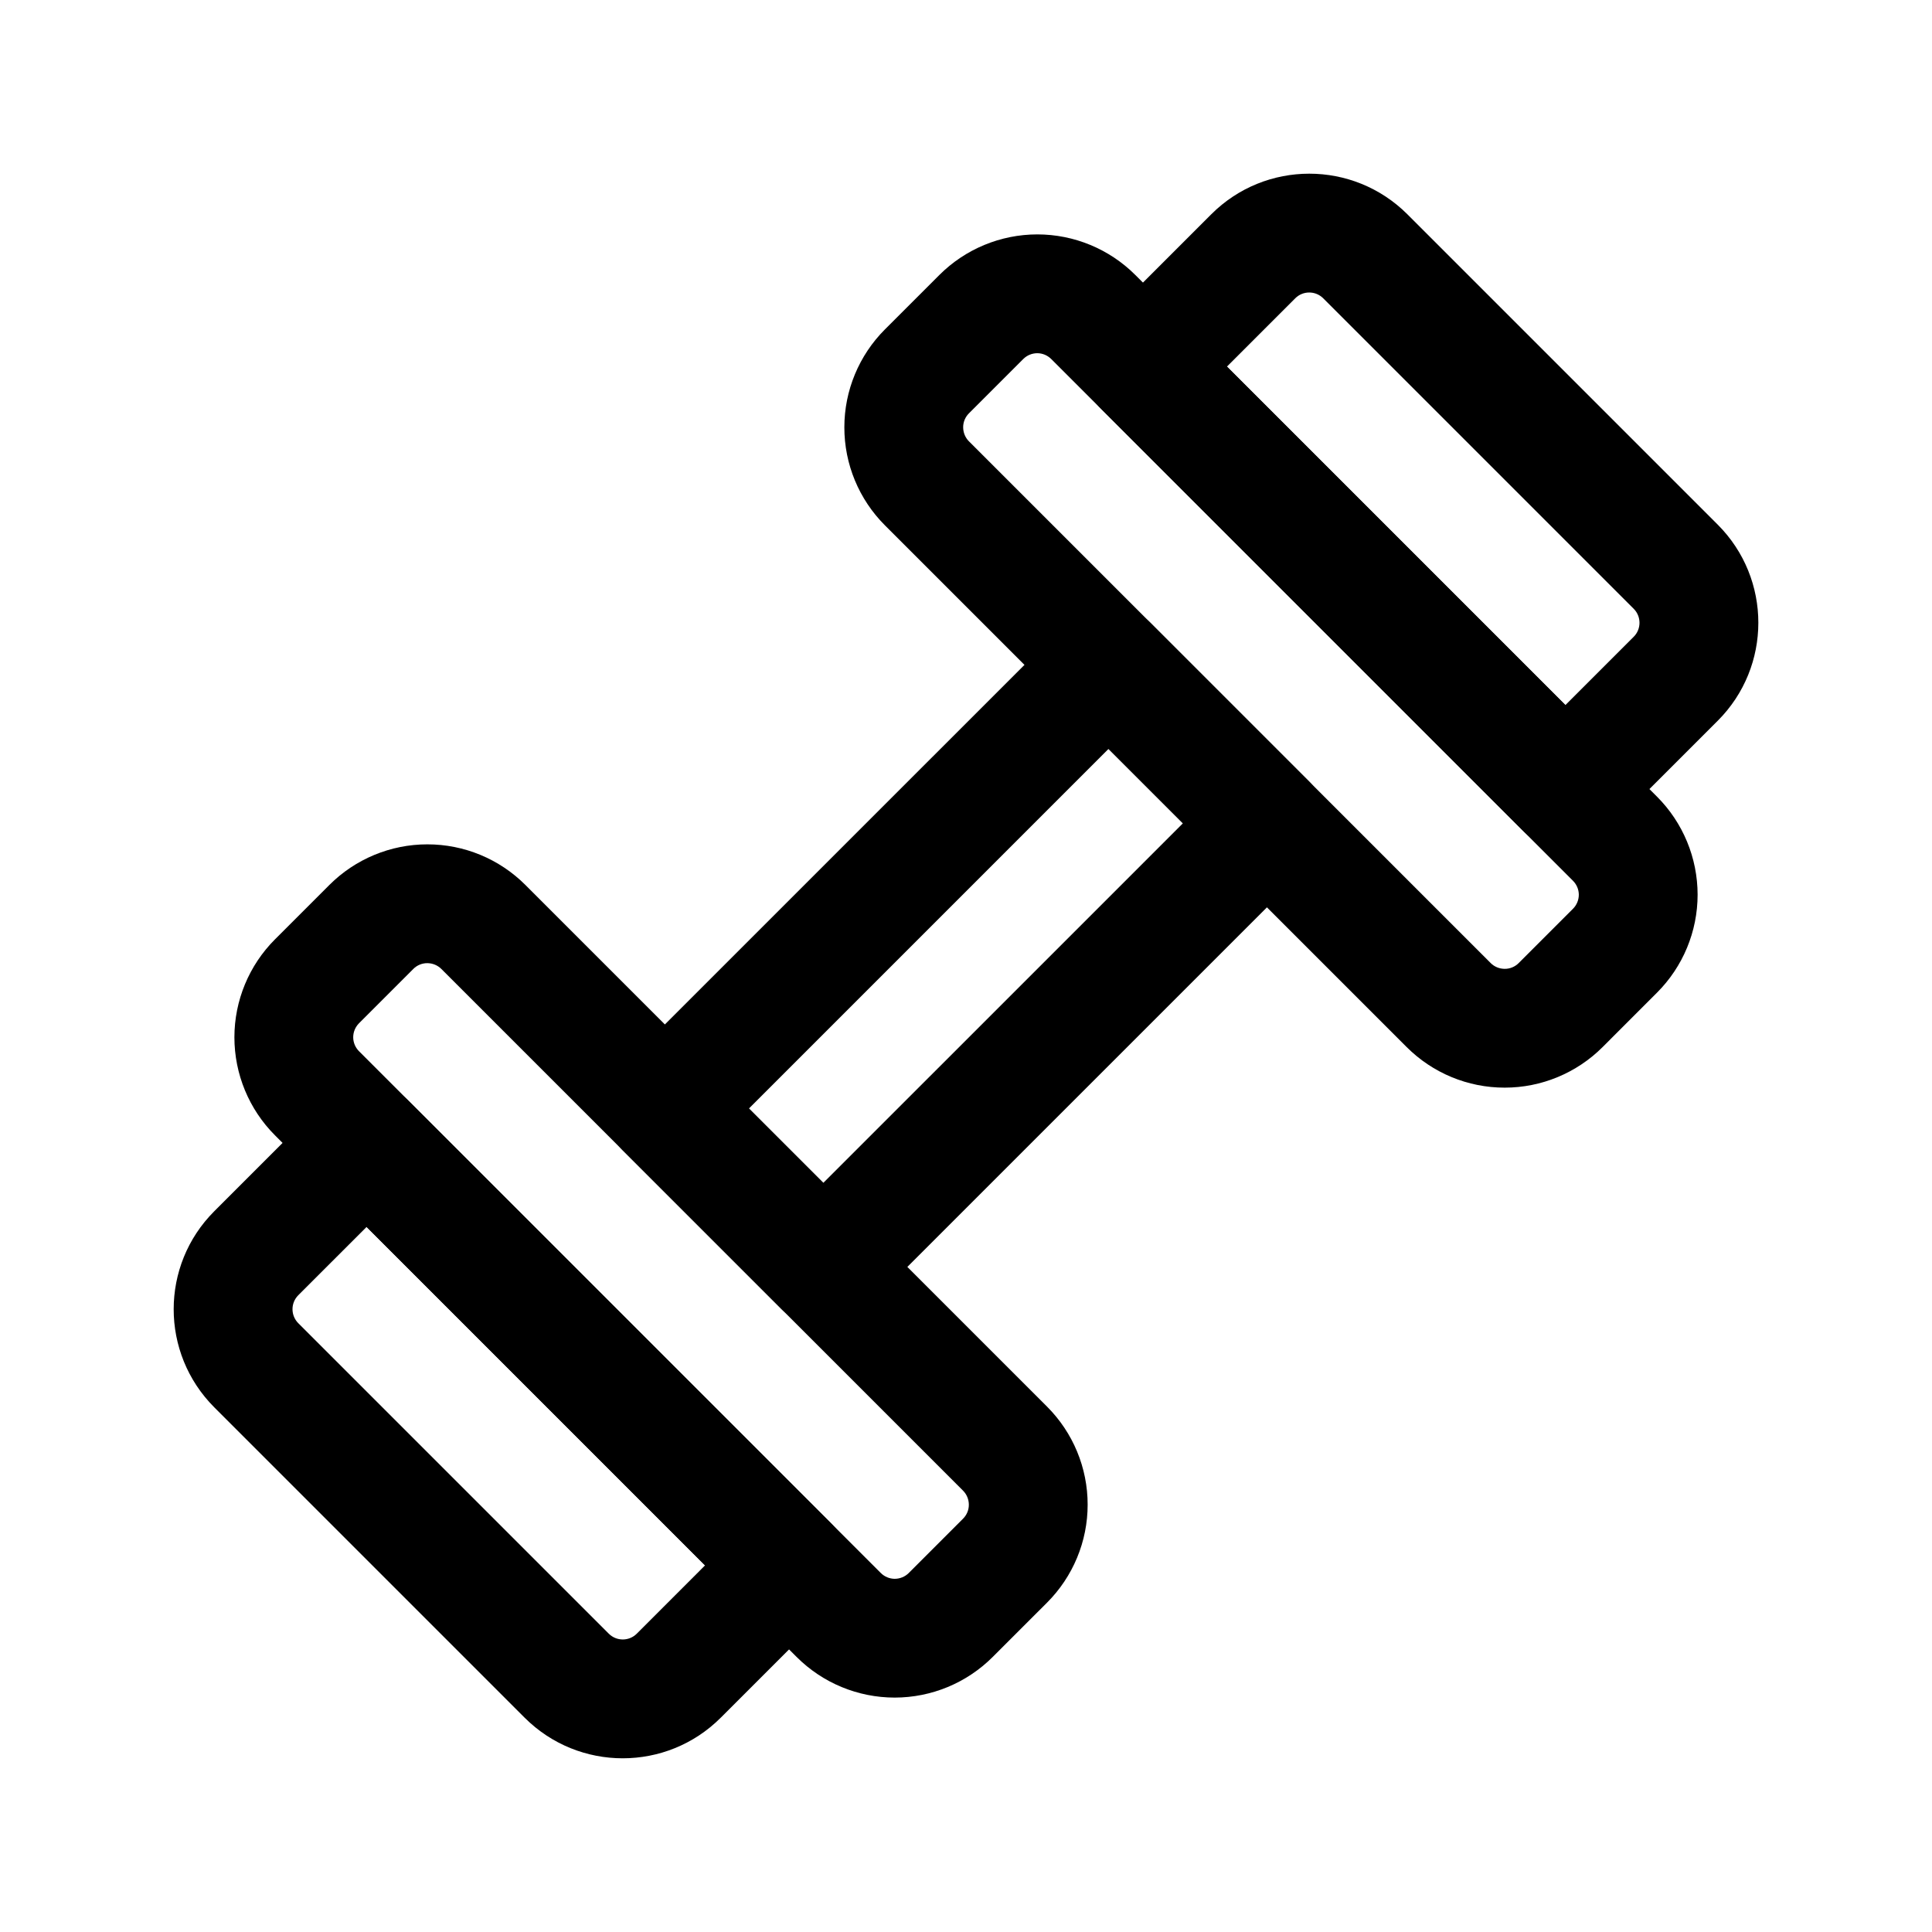
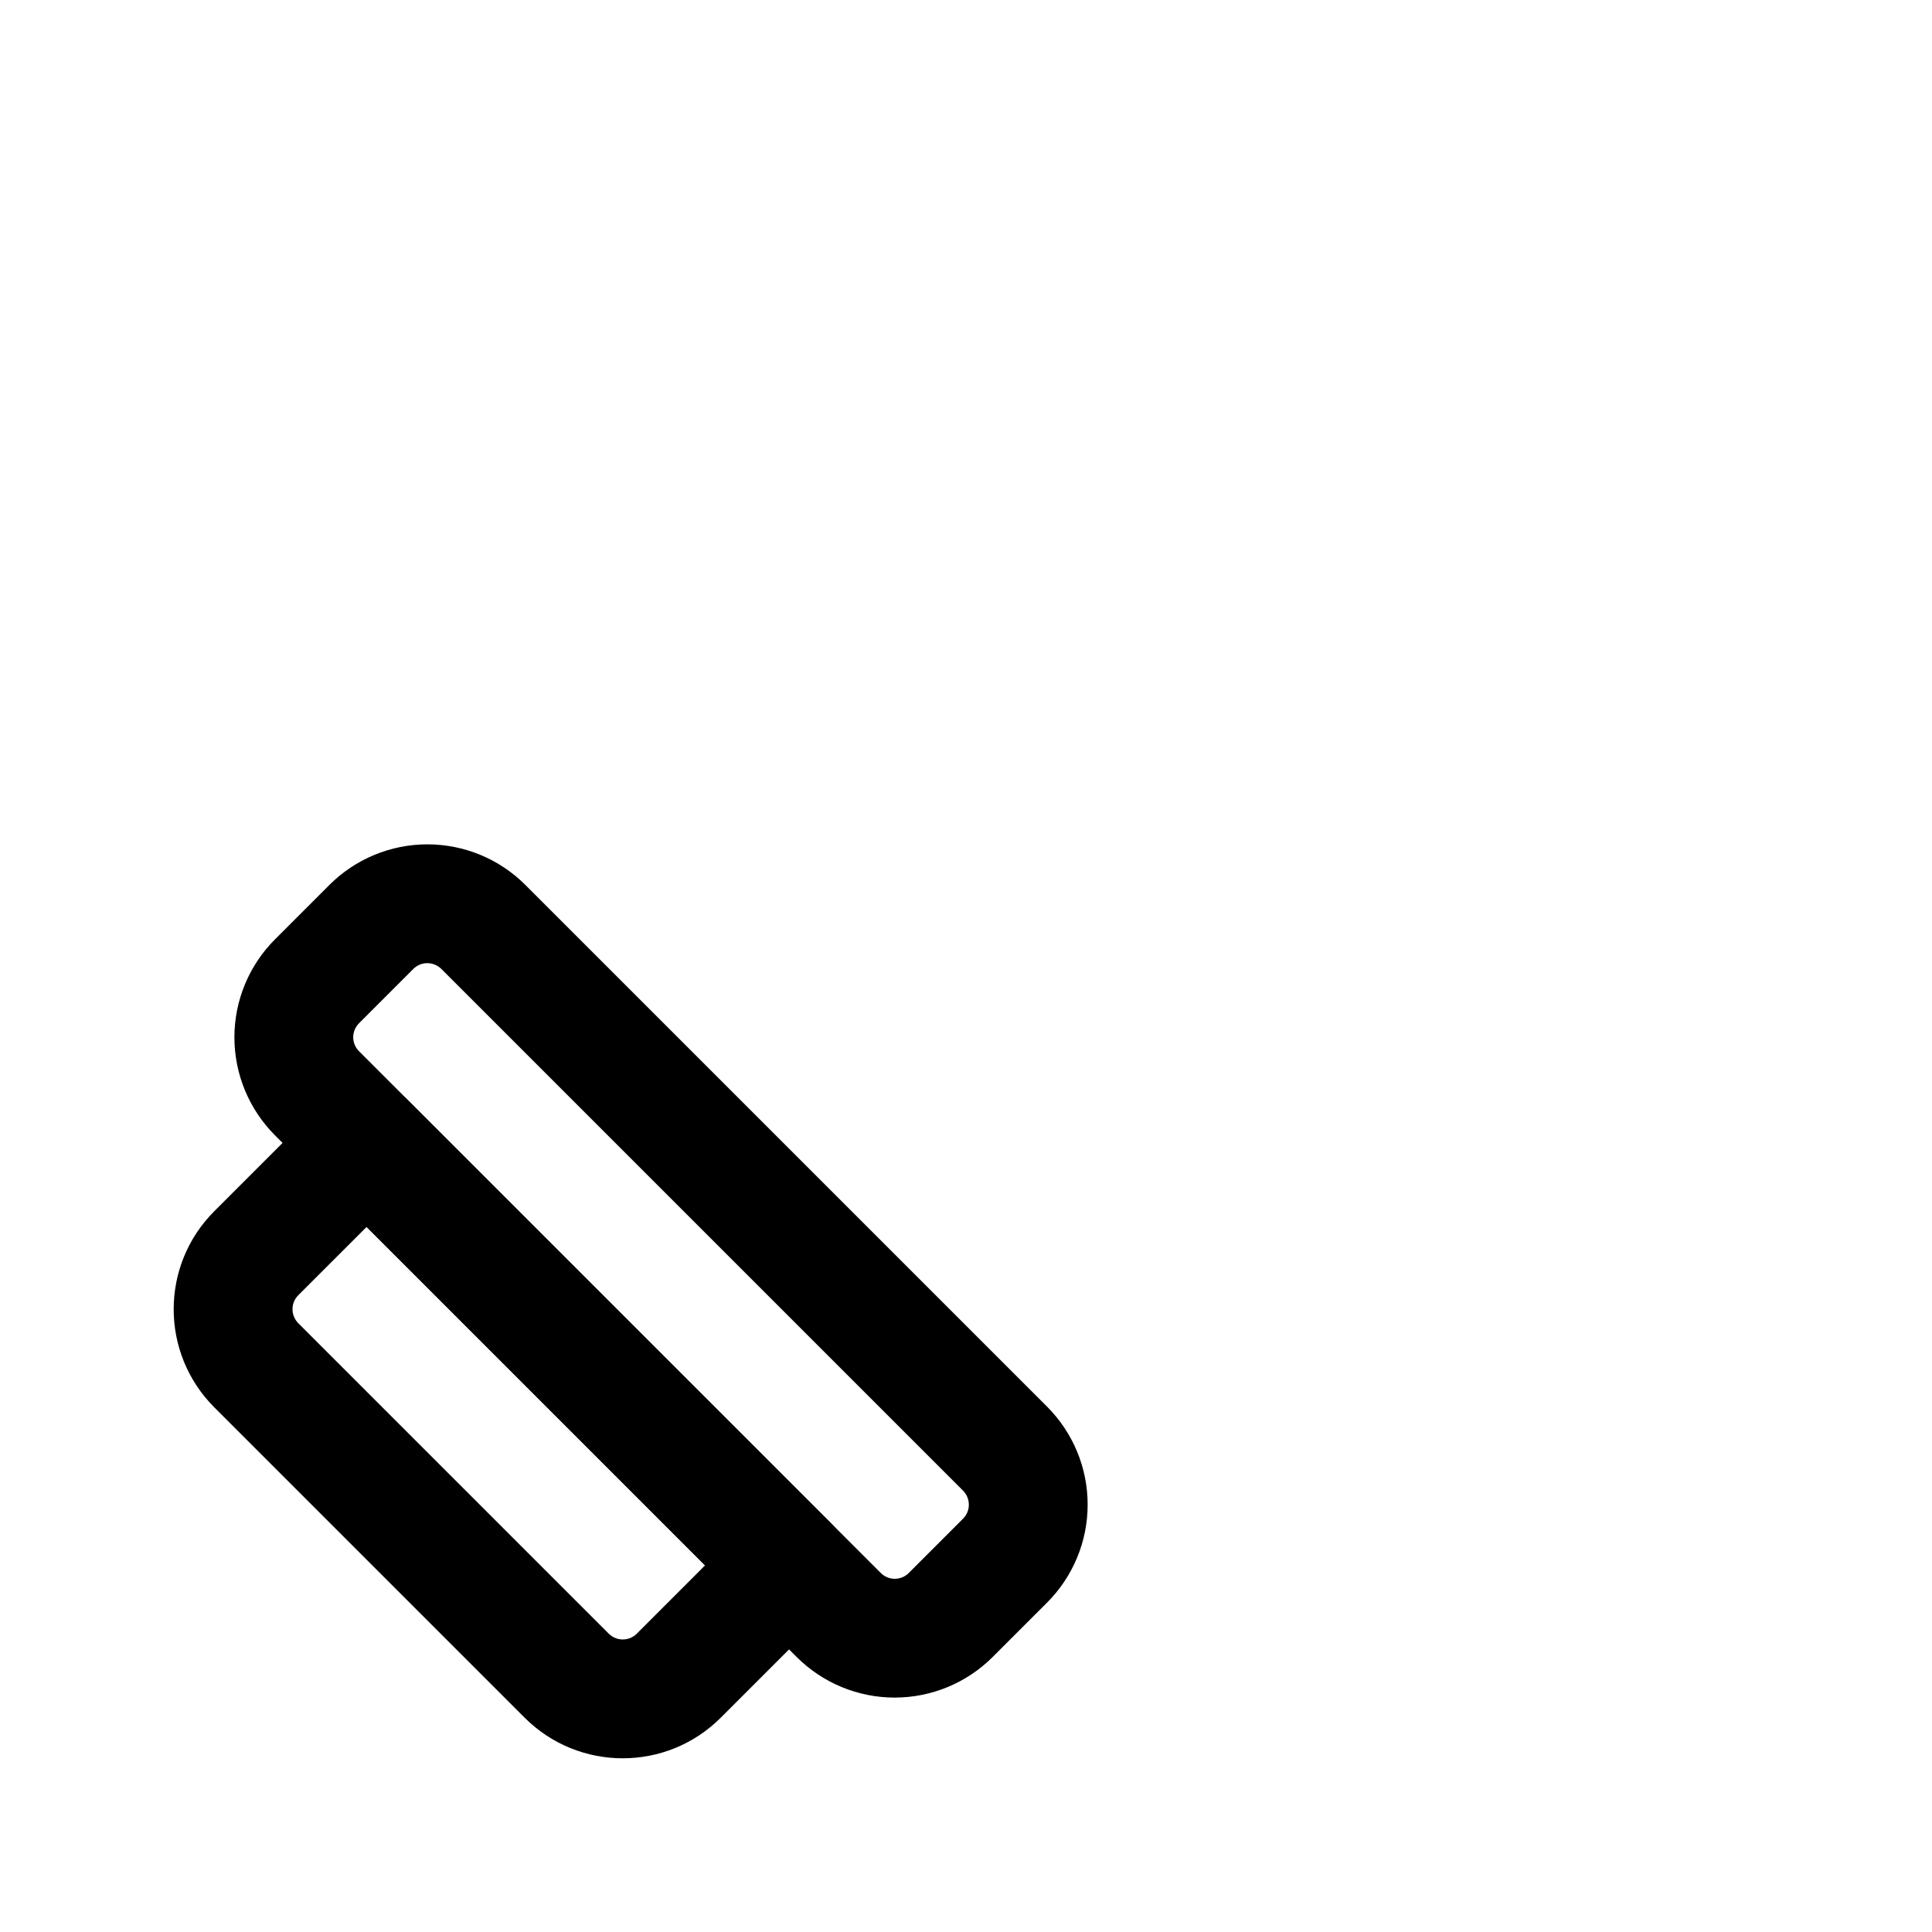
<svg xmlns="http://www.w3.org/2000/svg" fill="#000000" width="800px" height="800px" version="1.1" viewBox="144 144 512 512">
  <g fill-rule="evenodd">
-     <path d="m309.07 426.62c-6.148 6.148-6.148 16.121 0 22.273l41.984 41.984c6.152 6.148 16.125 6.148 22.27 0l117.56-117.55c6.144-6.148 6.148-16.121-0.004-22.27l-41.984-41.984c-6.148-6.152-16.125-6.148-22.27-0.004zm33.406 11.141 95.285-95.289 19.715 19.715-95.289 95.285-19.711-19.711z" />
    <path d="m231.29 378.52c-4.644 4.644-9.758 9.758-14.402 14.402-6.891 6.891-10.762 16.219-10.77 25.969 0.004 9.734 3.863 19.09 10.762 25.988l138.24 138.24c6.902 6.902 16.254 10.758 25.988 10.762 9.75-0.008 19.078-3.879 25.969-10.77 4.644-4.644 9.762-9.758 14.406-14.402 6.875-6.879 10.762-16.223 10.754-25.957 0.012-9.746-3.863-19.086-10.762-25.988-31.836-31.836-106.4-106.4-138.24-138.24-6.898-6.898-16.238-10.77-25.988-10.762-9.734-0.004-19.078 3.879-25.957 10.758zm7.852 36.652 14.402-14.402c0.984-0.984 2.316-1.531 3.707-1.523 1.391 0.008 2.727 0.551 3.719 1.543l138.24 138.24c0.996 0.996 1.535 2.328 1.543 3.719 0.012 1.391-0.539 2.723-1.523 3.707l-14.402 14.406c-0.984 0.984-2.316 1.531-3.723 1.539-1.391-0.012-2.711-0.566-3.703-1.559l-138.24-138.24c-0.996-0.992-1.551-2.312-1.559-3.703 0.004-1.406 0.555-2.738 1.539-3.723z" />
    <path d="m252.29 435.75c-6.148-6.148-16.113-6.148-22.258-0.008l-29.246 29.246c-14.344 14.344-14.344 37.594-0.008 51.961l82.27 82.27c14.363 14.332 37.613 14.332 51.957-0.012l29.246-29.246c6.144-6.141 6.144-16.105-0.004-22.254zm-11.137 33.395 89.695 89.695-18.105 18.109c-2.043 2.039-5.363 2.039-7.414-0.012l-82.273-82.27c-2.051-2.055-2.051-5.375-0.008-7.418z" />
-     <path d="m378.52 231.29c-6.879 6.879-10.762 16.223-10.758 25.957-0.008 9.75 3.863 19.09 10.766 25.988 31.836 31.836 106.4 106.4 138.24 138.24 6.898 6.898 16.238 10.773 25.988 10.762 9.734 0.008 19.078-3.879 25.953-10.754 4.644-4.644 9.762-9.762 14.402-14.406 6.894-6.891 10.766-16.219 10.773-25.969-0.004-9.734-3.863-19.086-10.762-25.988-31.84-31.836-106.4-106.4-138.24-138.24-6.898-6.898-16.25-10.758-25.984-10.762-9.75 0.008-19.078 3.879-25.973 10.77zm22.254 22.254 14.402-14.402c0.984-0.984 2.316-1.535 3.723-1.539 1.391 0.008 2.707 0.562 3.703 1.559l138.24 138.24c0.996 0.992 1.551 2.312 1.559 3.703-0.004 1.406-0.555 2.738-1.539 3.723l-14.402 14.402c-0.984 0.984-2.316 1.535-3.707 1.523-1.391-0.008-2.727-0.547-3.719-1.543l-138.24-138.24c-0.996-0.992-1.535-2.328-1.547-3.719-0.008-1.391 0.543-2.723 1.527-3.707z" />
-     <path d="m435.75 230.03c-6.141 6.144-6.141 16.109 0.008 22.258l111.96 111.96c6.148 6.148 16.113 6.148 22.254 0.004l29.246-29.246c14.344-14.344 14.344-37.594 0.012-51.957l-82.27-82.27c-14.367-14.336-37.617-14.336-51.961 0.008l-29.246 29.246zm33.402 11.121 18.105-18.105c2.043-2.043 5.363-2.043 7.418 0.012l82.27 82.27c2.051 2.051 2.051 5.375 0.012 7.414l-18.109 18.109z" />
  </g>
</svg>